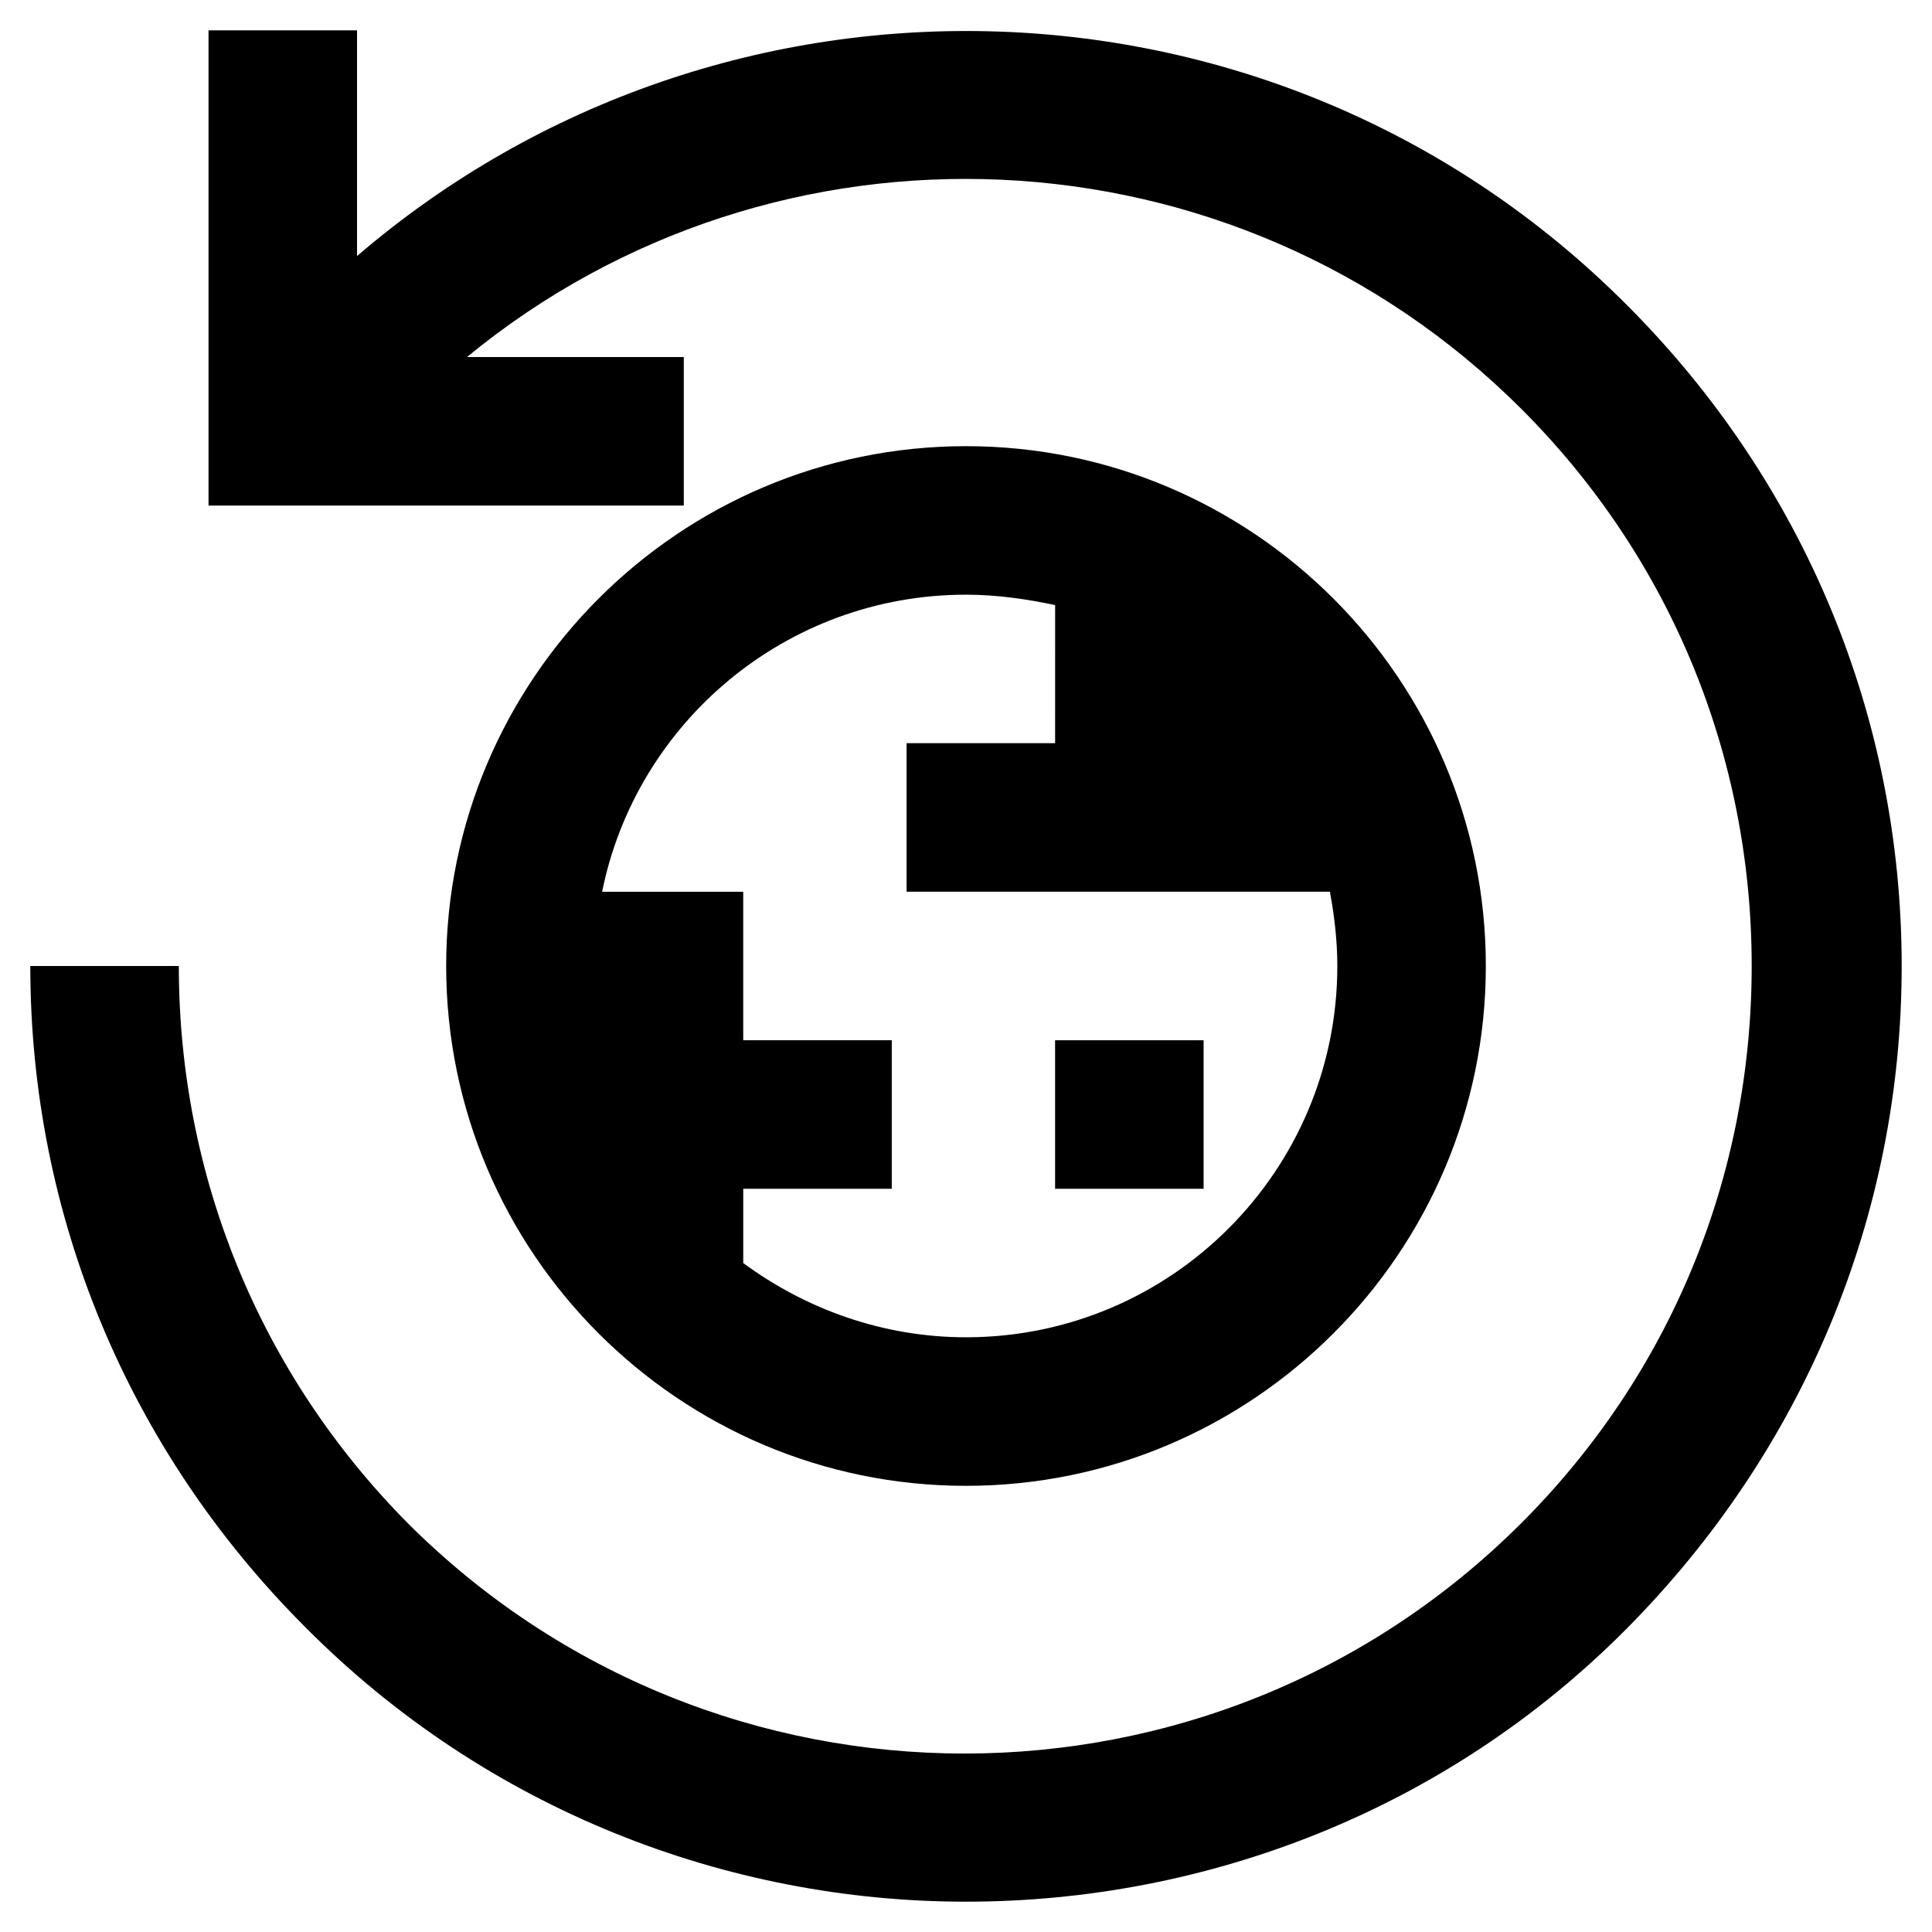
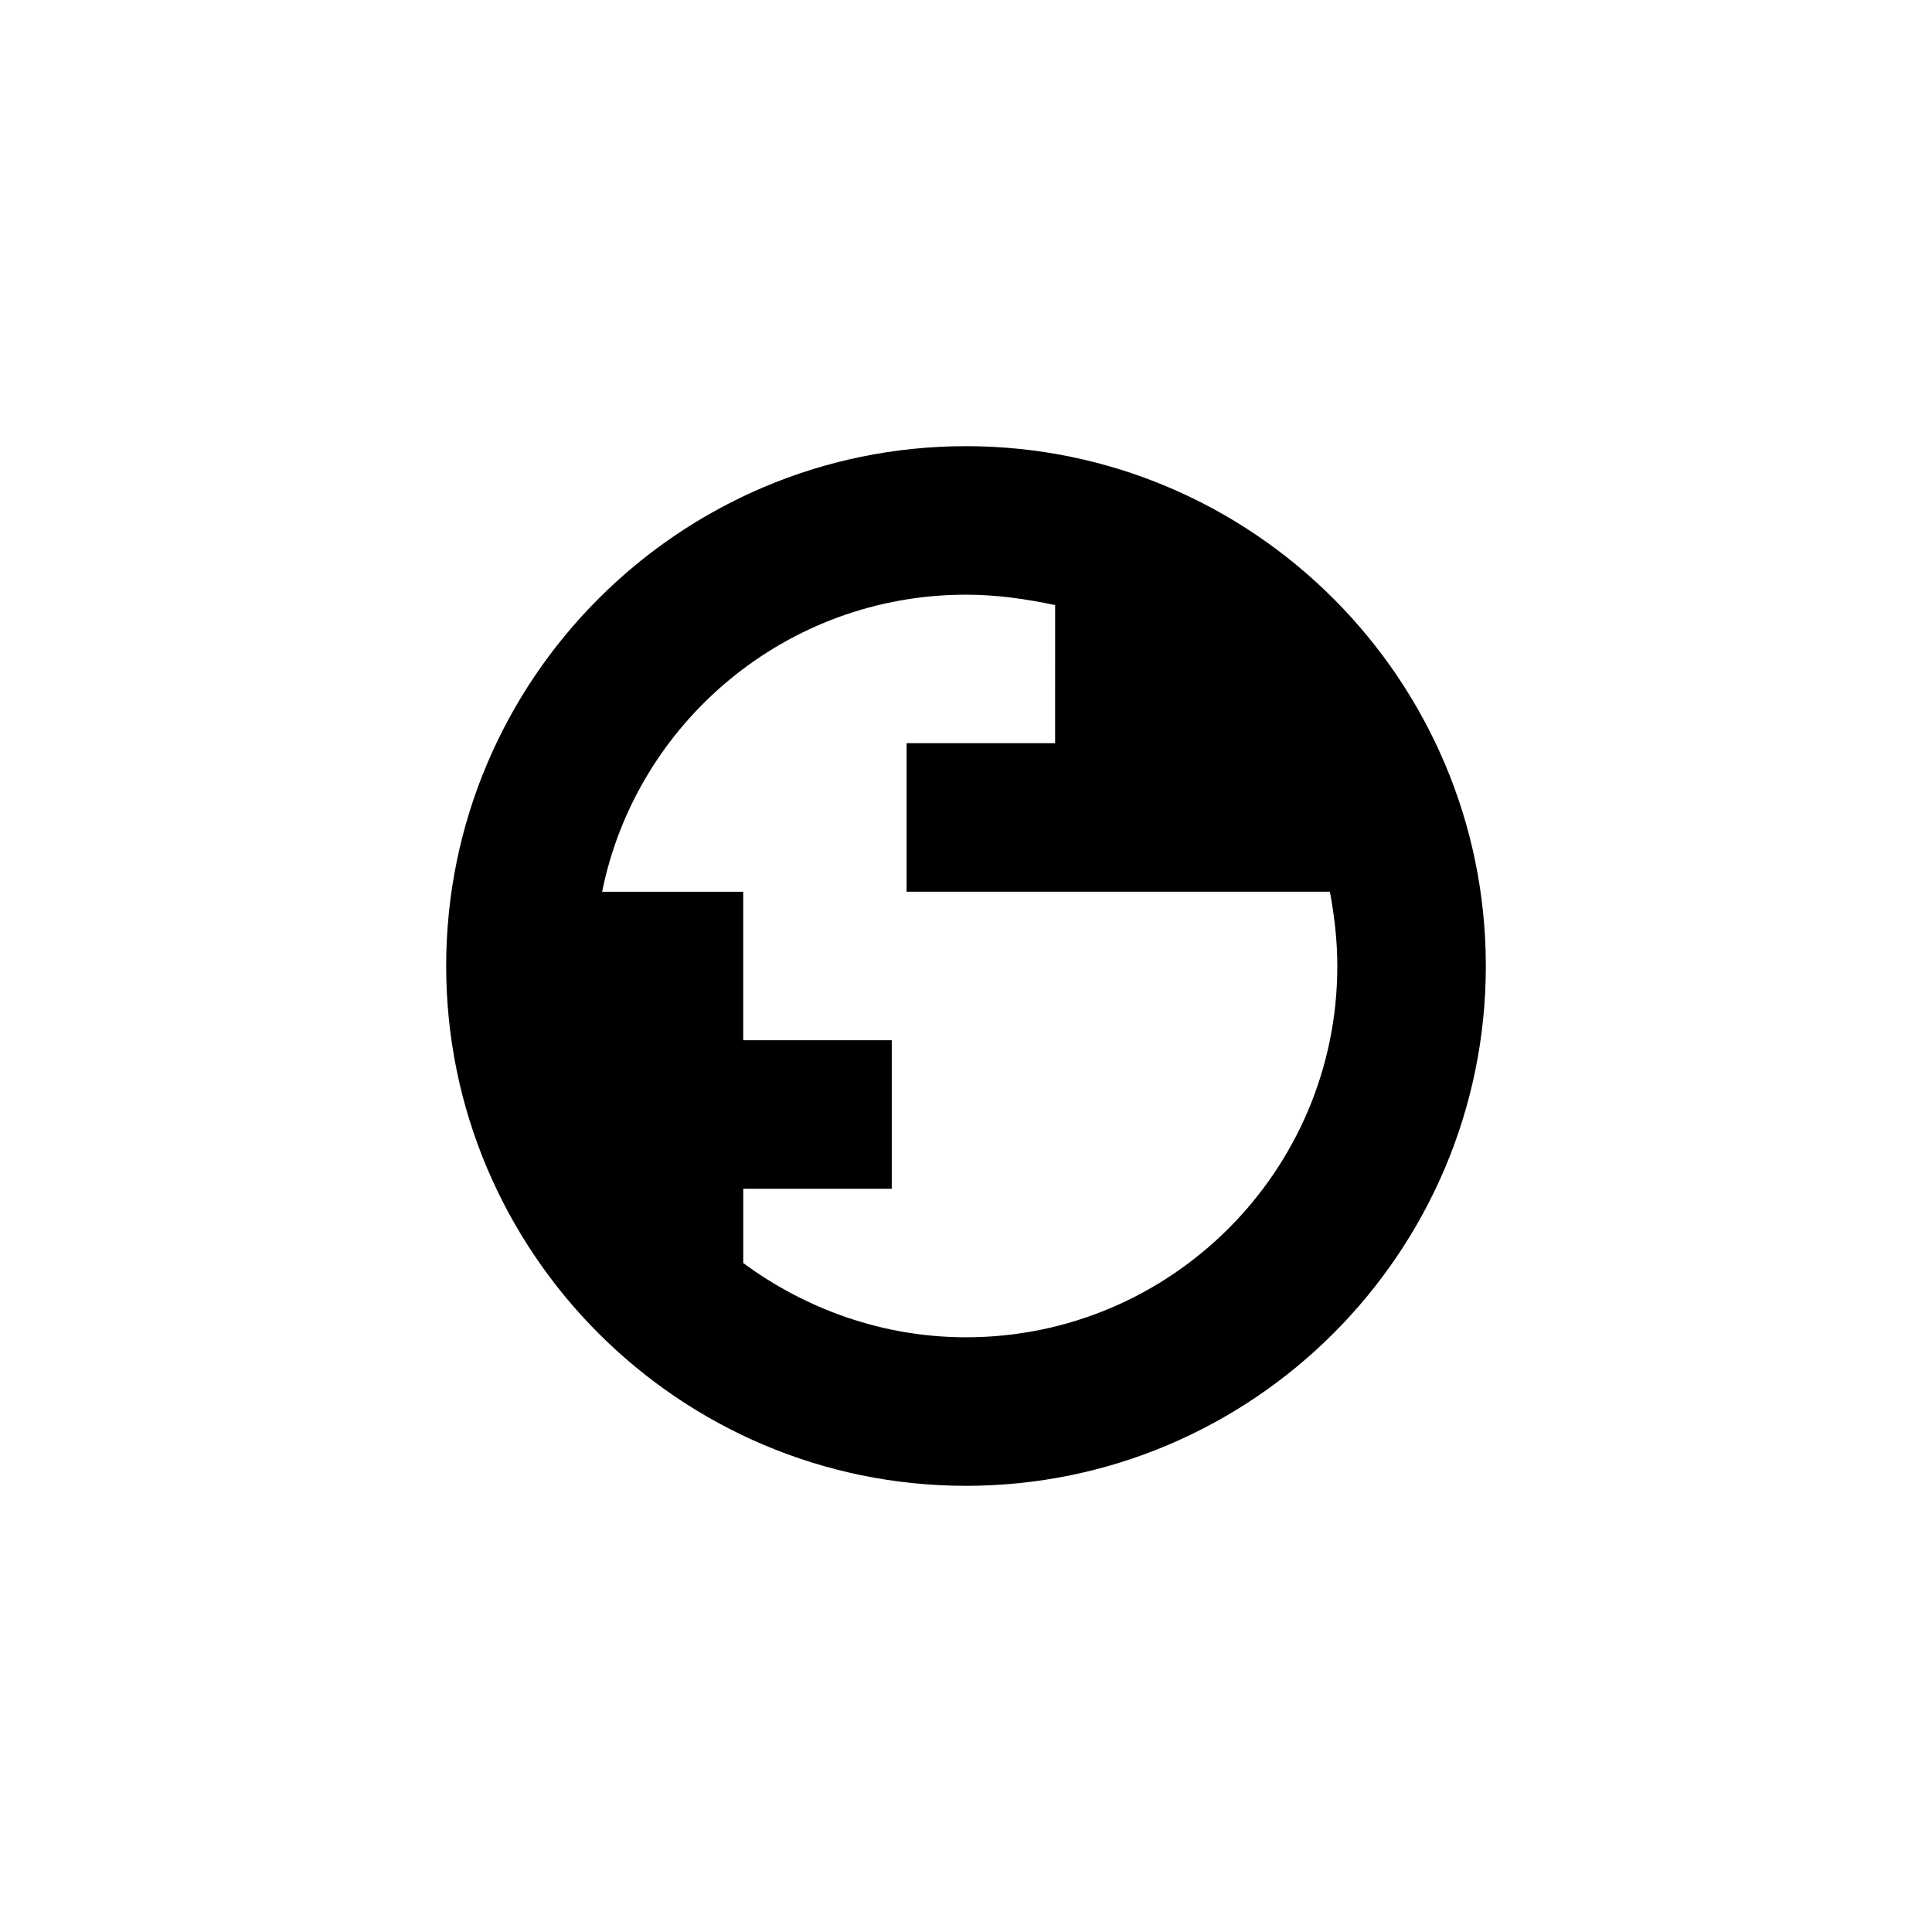
<svg xmlns="http://www.w3.org/2000/svg" fill="#000000" width="800px" height="800px" version="1.1" viewBox="144 144 512 512">
  <g>
    <path d="m537.76 400c0-75.965-61.797-137.76-137.76-137.76-75.961 0-137.76 61.797-137.76 137.76s61.797 137.76 137.76 137.76c75.965-0.004 137.76-61.797 137.76-137.76zm-196.8 19.68v-39.359h-37.391c9.051-44.871 48.805-78.723 96.434-78.723 8.266 0 16.137 1.18 23.617 2.754l-0.004 36.605h-39.359v39.359h112.18c1.18 6.297 1.969 12.988 1.969 19.68 0 54.316-44.082 98.398-98.398 98.398-22.043 0-42.508-7.477-59.039-19.68v-19.68h39.359v-39.355z" />
-     <path d="m423.61 419.68h39.359v39.359h-39.359z" />
-     <path d="m238.62 211.86v-59.824h-39.359v125.95h125.95v-39.363h-57.465c81.867-67.305 203.1-62.582 279.46 13.777 39.359 39.359 61.008 91.711 61.008 147.6s-21.648 108.24-61.008 147.6c-81.477 81.477-213.73 81.477-295.2 0-38.969-39.363-60.617-91.711-60.617-147.6h-39.359c0 66.125 25.977 128.31 72.816 175.15 48.02 48.41 111.78 72.816 175.15 72.816s127.13-24.008 175.15-72.422c46.836-47.234 72.816-109.42 72.816-175.55s-25.977-128.31-72.816-175.15c-92.105-92.496-239.31-96.434-336.53-12.992z" />
  </g>
</svg>